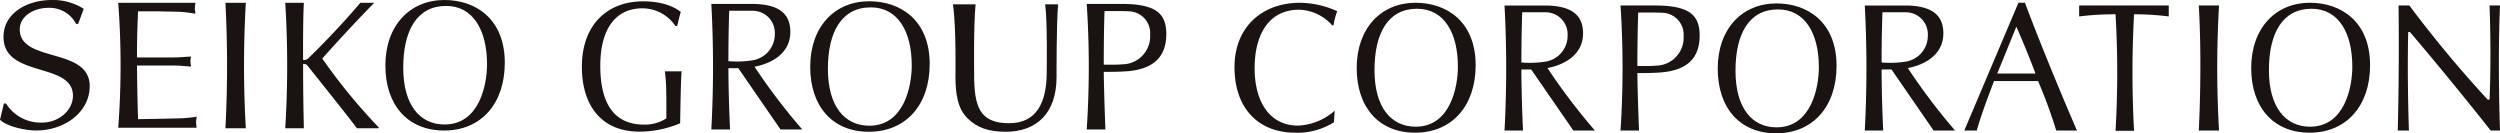
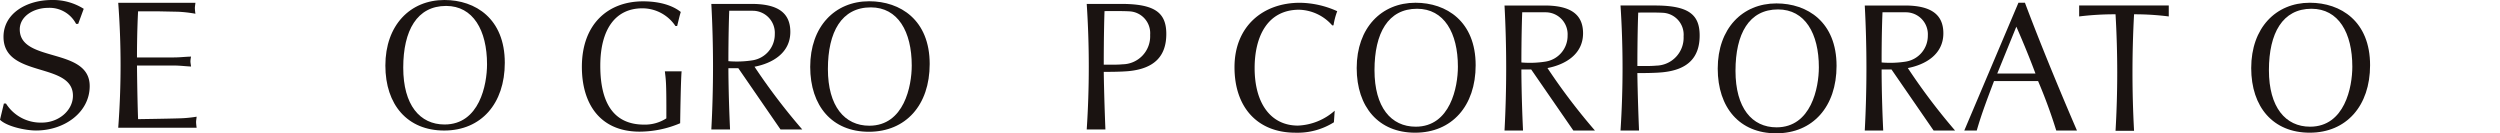
<svg xmlns="http://www.w3.org/2000/svg" width="399.672" height="21.313" viewBox="0 0 399.672 21.313">
  <defs>
    <clipPath id="clip-path">
      <rect id="長方形_6473" data-name="長方形 6473" width="399.672" height="21.313" transform="translate(0 0)" fill="none" />
    </clipPath>
  </defs>
  <g id="logo_en" transform="translate(0 0)">
    <g id="グループ_15544" data-name="グループ 15544" clip-path="url(#clip-path)">
      <path id="パス_14329" data-name="パス 14329" d="M325.4,11.752H319.3l3.05-7.49s1.684,3.787,3.055,7.49m6.636,9.112S327.342,10.081,323.725.44h-1.04l-8.656,20.424h1.992c.785-2.747,1.791-5.324,2.757-7.9h7.051a80.923,80.923,0,0,1,2.9,7.9Z" fill="#1a1311" />
      <path id="パス_14330" data-name="パス 14330" d="M213.25,19.548a10.908,10.908,0,0,1-6.148,1.667c-6.088,0-9.744-4.066-9.744-10.471,0-6.574,4.583-10.3,10.442-10.3a14.794,14.794,0,0,1,5.981,1.348,11.066,11.066,0,0,0-.593,2.25l-.2.024A7.3,7.3,0,0,0,207.7,1.555c-5.109,0-7.124,4.34-7.124,9.323,0,5.6,2.546,9.2,6.924,9.2a9.412,9.412,0,0,0,5.877-2.382Z" fill="#1a1311" />
-       <path id="パス_14331" data-name="パス 14331" d="M351.516.878h3.24a173.314,173.314,0,0,0,0,19.986h-3.24s.576-10.279,0-19.986" fill="#1a1311" />
-       <path id="パス_14332" data-name="パス 14332" d="M399.672,20.864h-1.484c-7.791-9.818-12.926-15.75-12.926-15.75H385s-.2,6.269.11,15.75h-1.786c.278-10.673.129-19.986.129-19.986h1.729A189.6,189.6,0,0,0,397.7,15.924h.3s.321-6.062,0-15.046h1.676c-.413,9.313,0,19.986,0,19.986" fill="#1a1311" />
      <path id="パス_14333" data-name="パス 14333" d="M290.779,10.765c0,3.213-1.2,9.592-6.768,9.592-3.926,0-6.559-3.1-6.559-9.035s2.167-9.815,6.8-9.815c4.321,0,6.528,3.854,6.528,9.258m-6.835,10.548c5.874,0,9.664-4.268,9.664-10.786,0-7.005-4.659-9.981-9.616-9.981-5.456,0-9.381,4.03-9.381,10.423,0,6.254,3.507,10.344,9.333,10.344" fill="#1a1311" />
      <path id="パス_14334" data-name="パス 14334" d="M376.063,10.661c0,3.214-1.191,9.592-6.758,9.592-3.919,0-6.576-3.1-6.576-9.034S364.92,1.4,369.536,1.4c4.322,0,6.527,3.849,6.527,9.26m-6.811,10.553c5.846,0,9.65-4.277,9.65-10.783,0-7.013-4.674-9.991-9.631-9.991-5.442,0-9.373,4.03-9.373,10.437,0,6.252,3.513,10.337,9.354,10.337" fill="#1a1311" />
      <path id="パス_14335" data-name="パス 14335" d="M233.073,10.661c0,3.214-1.192,9.592-6.744,9.592-3.939,0-6.59-3.1-6.59-9.034S221.91,1.4,226.548,1.4c4.315,0,6.525,3.849,6.525,9.26m-6.84,10.553c5.884,0,9.678-4.277,9.678-10.783,0-7.013-4.673-9.991-9.618-9.991-5.459,0-9.4,4.03-9.4,10.437,0,6.252,3.516,10.337,9.335,10.337" fill="#1a1311" />
      <path id="パス_14336" data-name="パス 14336" d="M261.9,2.014s2.646-.044,3.914.028a3.5,3.5,0,0,1,3.341,3.768,4.465,4.465,0,0,1-4.364,4.682c-.957.093-2.313.06-3.025.06,0,0-.005-4.974.134-8.538m-.134,9.671c.7,0,2.816,0,4.082-.135,3.973-.412,5.874-2.348,5.874-5.872,0-3.359-1.771-4.8-7.168-4.8H259.07a153.913,153.913,0,0,1,0,19.986h2.961c-.23-5.555-.268-9.179-.268-9.179" fill="#1a1311" />
      <path id="パス_14337" data-name="パス 14337" d="M300.957,1.966h3.761A3.516,3.516,0,0,1,308.2,5.678a4.181,4.181,0,0,1-3.538,4.172,15.994,15.994,0,0,1-3.849.135s-.02-4.263.139-8.019m-2.834,18.9h2.949c-.274-5.735-.254-9.758-.254-9.758h1.58l6.729,9.758h3.43a98.557,98.557,0,0,1-7.549-9.986c2.8-.538,5.68-2.176,5.68-5.555,0-2.949-1.89-4.445-6.16-4.445h-6.405a187.457,187.457,0,0,1,0,19.986" fill="#1a1311" />
      <path id="パス_14338" data-name="パス 14338" d="M243.359,1.966h3.751a3.515,3.515,0,0,1,3.5,3.712,4.173,4.173,0,0,1-3.547,4.172,15.915,15.915,0,0,1-3.84.135s-.007-4.263.132-8.019m-2.834,18.9h2.964c-.269-5.735-.262-9.758-.262-9.758h1.57l6.737,9.758h3.449a98.068,98.068,0,0,1-7.587-9.986c2.8-.538,5.69-2.176,5.69-5.555,0-2.949-1.886-4.445-6.156-4.445h-6.4a188.063,188.063,0,0,1,0,19.986" fill="#1a1311" />
      <path id="パス_14339" data-name="パス 14339" d="M332.392.878h14.326V2.629a42.922,42.922,0,0,0-5.548-.344,171.878,171.878,0,0,0,0,18.627h-2.961a160.213,160.213,0,0,0,0-18.627,46.213,46.213,0,0,0-5.817.344Z" fill="#1a1311" />
-       <path id="パス_14340" data-name="パス 14340" d="M155.734,11.883c0,5.171.866,7.815,5.6,7.815,4.4,0,6-3.349,6-8.094,0,0,.139-8.3-.249-10.915h2.078c-.282,2.867-.252,11.618-.252,11.618,0,5.847-3.243,8.758-8.131,8.758-2.769,0-4.585-.681-6.026-2.08-1.746-1.624-1.983-4.219-2.007-6.615,0,0,.142-8.437-.412-11.681h3.631c-.346,3.532-.225,11.194-.225,11.194" fill="#1a1311" />
      <path id="パス_14341" data-name="パス 14341" d="M107.978,4.152A6.376,6.376,0,0,0,102.7,1.329c-4.263,0-6.732,3.284-6.732,9.193,0,5.826,2.06,9.4,7,9.4a6.311,6.311,0,0,0,3.561-1c.026-6.2-.1-6.209-.237-7.522h2.679c-.142,1.321-.234,8.3-.234,8.3a16.653,16.653,0,0,1-6.48,1.346c-6.317,0-9.233-4.43-9.233-10.357,0-6.858,4.2-10.474,9.773-10.474,3.732,0,5.492,1.262,6.038,1.7-.226.725-.383,1.485-.581,2.241Z" fill="#1a1311" />
      <path id="パス_14342" data-name="パス 14342" d="M145.759,10.478c0,3.228-1.194,9.619-6.784,9.619-3.942,0-6.62-3.111-6.62-9.061s2.2-9.858,6.862-9.858c4.329,0,6.542,3.862,6.542,9.3M138.9,21.065c5.913,0,9.728-4.27,9.728-10.836,0-7.041-4.7-10.028-9.672-10.028-5.5,0-9.429,4.055-9.429,10.486,0,6.268,3.518,10.378,9.373,10.378" fill="#1a1311" />
      <path id="パス_14343" data-name="パス 14343" d="M176.579,1.778s2.661-.041,3.939.034a3.49,3.49,0,0,1,3.353,3.768,4.475,4.475,0,0,1-4.393,4.7c-.967.094-2.313.058-3.021.058,0,0-.006-4.987.122-8.565m-.122,9.717c.685,0,2.828,0,4.106-.132,3.96-.425,5.893-2.359,5.893-5.927,0-3.384-1.8-4.806-7.209-4.806h-5.514a152.6,152.6,0,0,1,0,20.073h2.988c-.225-5.58-.264-9.208-.264-9.208" fill="#1a1311" />
      <path id="パス_14344" data-name="パス 14344" d="M116.583,1.721h3.758a3.532,3.532,0,0,1,3.525,3.715A4.2,4.2,0,0,1,120.3,9.642a15.988,15.988,0,0,1-3.853.136s-.006-4.28.134-8.057M113.719,20.7h2.994c-.27-5.746-.264-9.8-.264-9.8h1.583l6.752,9.8h3.474a99.466,99.466,0,0,1-7.635-10.033c2.828-.539,5.726-2.18,5.726-5.562,0-2.988-1.9-4.479-6.189-4.479h-6.441a186.025,186.025,0,0,1,0,20.074" fill="#1a1311" />
      <path id="パス_14345" data-name="パス 14345" d="M21.9,9.182h5.92c.924,0,1.8-.113,2.724-.133a4.577,4.577,0,0,0-.1.741c0,.244.059.505.1.846-.928-.044-1.8-.16-2.724-.16H21.9s.042,4.929.175,8.572c0,0,4.686-.066,6.533-.127a20.149,20.149,0,0,0,2.828-.265c-.027.326-.089.6-.089.886a8.628,8.628,0,0,0,.089.878H18.9A132.591,132.591,0,0,0,18.9.445H31.243c-.032.332-.088.572-.088.874a7.541,7.541,0,0,0,.088.878,20.891,20.891,0,0,0-2.762-.32l-3.347-.069H22.075c-.193,3.721-.175,7.374-.175,7.374" fill="#1a1311" />
-       <path id="パス_14346" data-name="パス 14346" d="M36.039.445H39.3a175.239,175.239,0,0,0,0,20.065H36.039a193.484,193.484,0,0,0,0-20.065" fill="#1a1311" />
-       <path id="パス_14347" data-name="パス 14347" d="M57.053,20.51c-.615-.931-8-10.147-8-10.147-.133-.111-.594-.195-.594-.084,0,0-.019,4.569.12,10.231H45.6A161.362,161.362,0,0,0,45.6.445h2.975c-.166,3.268-.12,9.066-.12,9.066.02.181.557.065.827-.188C54.053,4.709,57.612.445,57.612.445h2.217C55.161,5.222,51.521,9.36,51.521,9.36a92.2,92.2,0,0,0,9.018,11v.15Z" fill="#1a1311" />
      <path id="パス_14348" data-name="パス 14348" d="M77.862,10.279c0,3.225-1.2,9.623-6.789,9.623-3.951,0-6.607-3.108-6.607-9.084,0-5.946,2.2-9.87,6.853-9.87,4.316,0,6.543,3.888,6.543,9.331M71.008,20.868c5.9,0,9.693-4.285,9.693-10.834C80.7,3,76.027,0,71.047,0c-5.484,0-9.438,4.043-9.438,10.475,0,6.286,3.536,10.393,9.4,10.393" fill="#1a1311" />
      <path id="パス_14349" data-name="パス 14349" d="M.619,16.557H.96A6.551,6.551,0,0,0,6.687,19.6c2.715,0,4.974-1.956,4.974-4.3,0-5.451-11.1-2.773-11.1-9.408C.557,2.121,4.289,0,8.3,0a9.174,9.174,0,0,1,5.084,1.408L12.5,3.82h-.335A4.774,4.774,0,0,0,7.7,1.257C5.385,1.257,3.159,2.6,3.159,4.7c0,5.381,11.181,2.8,11.181,9.064,0,4.192-4.025,7.1-8.584,7.1-1.633,0-4.636-.622-5.757-1.717Z" fill="#1a1311" />
    </g>
  </g>
</svg>